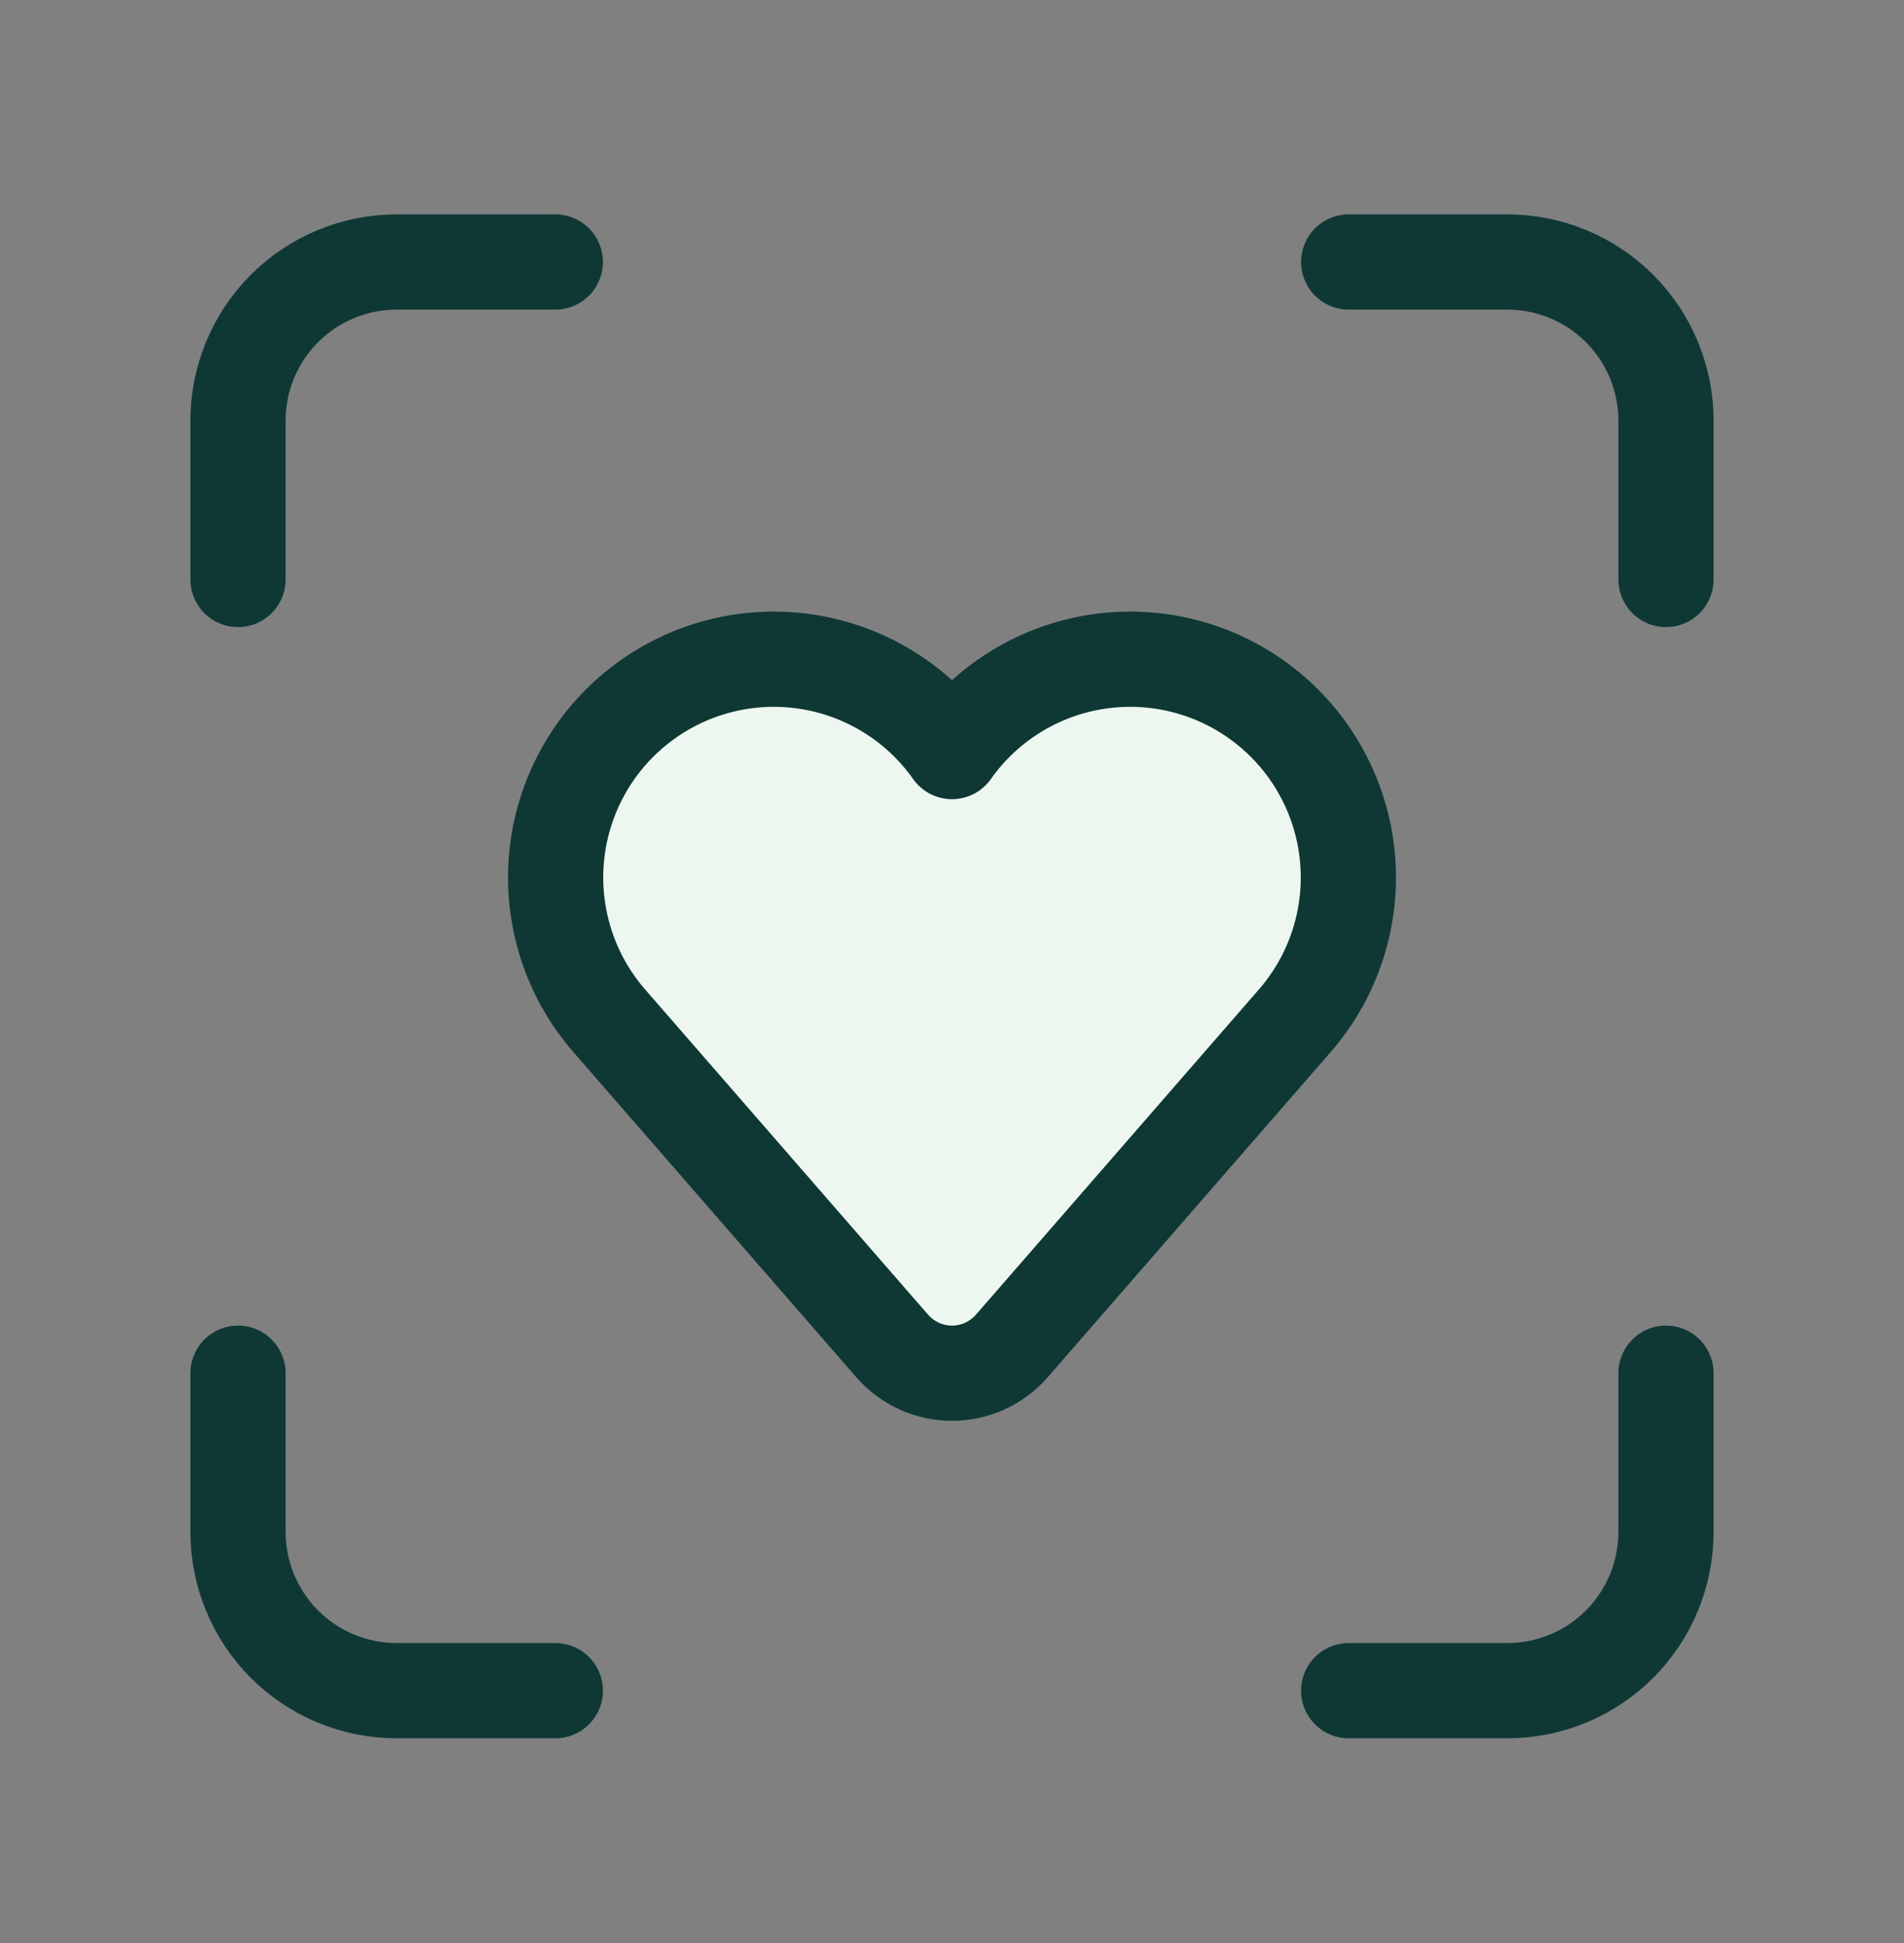
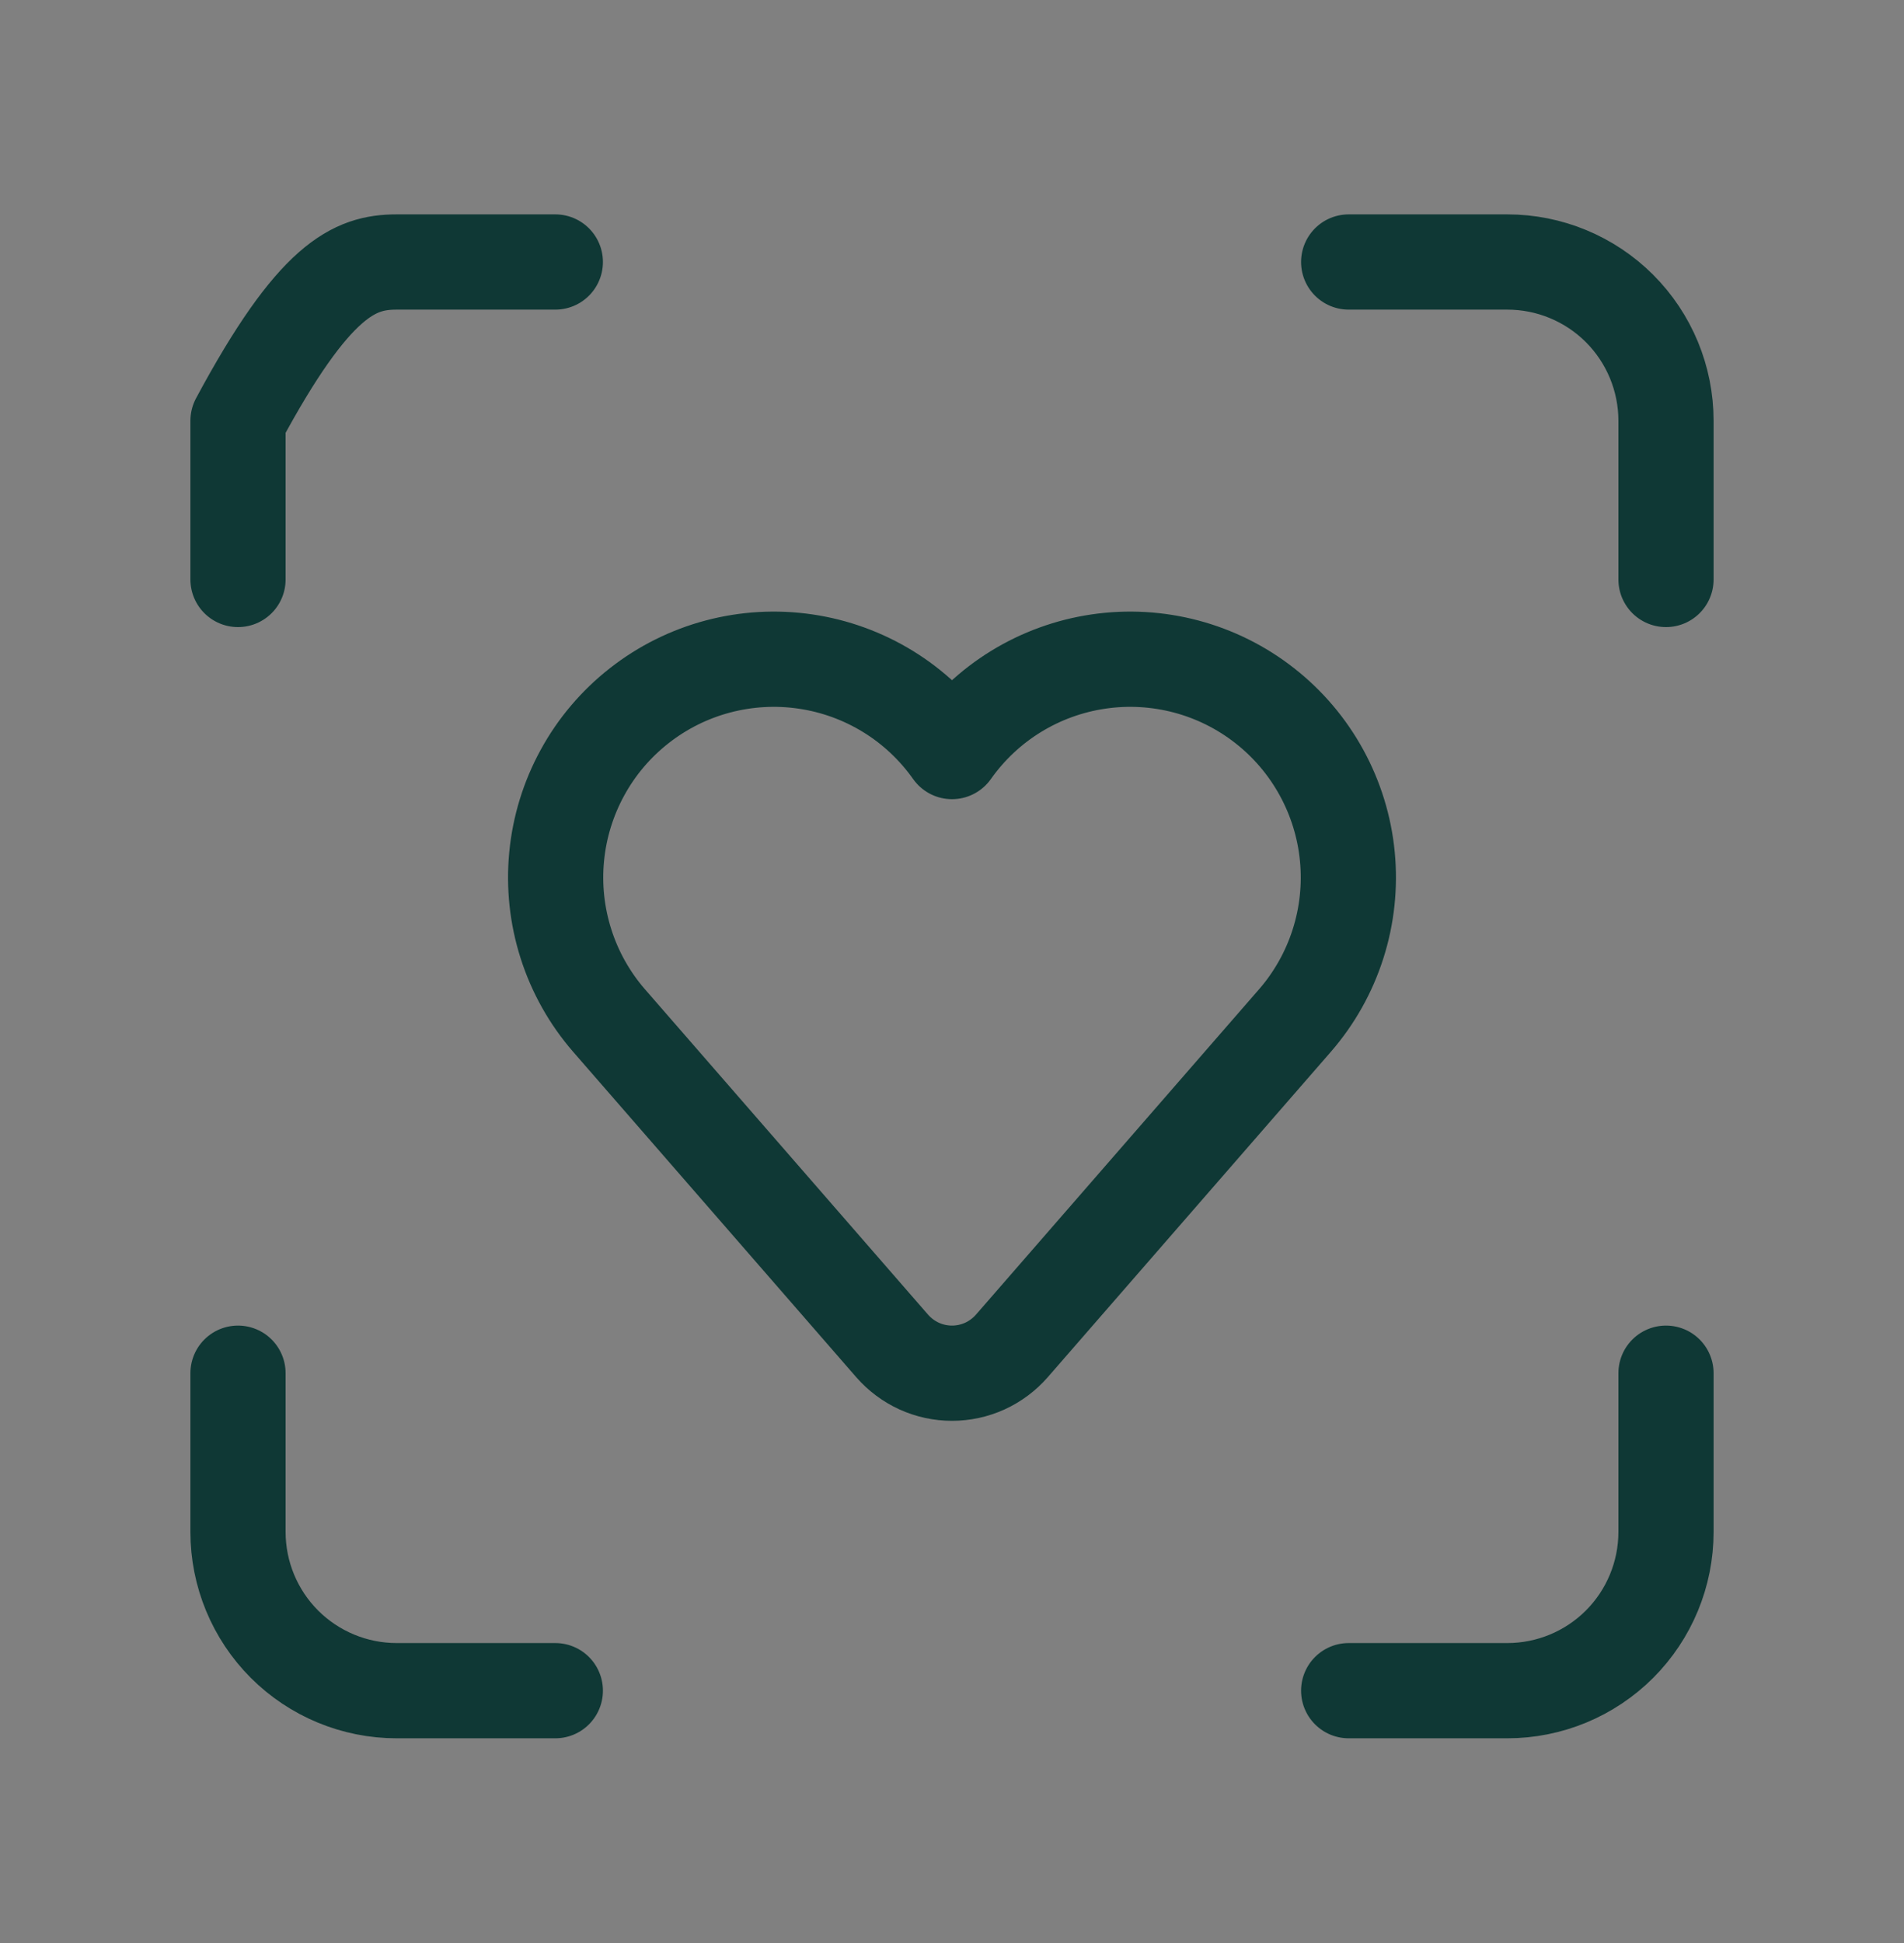
<svg xmlns="http://www.w3.org/2000/svg" fill="none" viewBox="0 0 50 51" height="51" width="50">
  <rect x="0" y="0" width="50" height="51" fill="#808080" stroke="none" />
-   <path fill="#EDF7EF" d="M18 17.628C20.4 16.028 23.667 18.628 25 20.128C29.5 15.628 31 17.127 33.5 18.627C35.5 19.827 35.667 23.127 35.5 24.627L25 36.627C21.833 33.294 15.3 26.327 14.5 25.127C13.5 23.627 15 19.628 18 17.628Z" />
-   <path stroke-linejoin="round" stroke-linecap="round" stroke-width="2.5" stroke="#0F3835" d="M35.417 6.877H39.583C40.688 6.877 41.748 7.316 42.53 8.097C43.311 8.879 43.75 9.939 43.75 11.044V15.21M43.75 36.044V40.21C43.75 41.315 43.311 42.375 42.53 43.157C41.748 43.938 40.688 44.377 39.583 44.377H35.417M6.25 15.21V11.044C6.25 9.939 6.689 8.879 7.47 8.097C8.252 7.316 9.312 6.877 10.417 6.877H14.583M14.583 44.377H10.417C9.312 44.377 8.252 43.938 7.47 43.157C6.689 42.375 6.25 41.315 6.25 40.21V36.044M23.429 35.329C23.625 35.553 23.866 35.733 24.137 35.857C24.408 35.98 24.702 36.044 25 36.044C25.298 36.044 25.592 35.98 25.863 35.857C26.134 35.733 26.375 35.553 26.571 35.329L34.008 26.785C34.517 26.199 34.901 25.515 35.137 24.775C35.373 24.036 35.457 23.256 35.382 22.483C35.308 21.711 35.077 20.961 34.704 20.28C34.331 19.599 33.824 19.001 33.213 18.523C32.602 18.044 31.9 17.694 31.15 17.495C30.399 17.296 29.616 17.251 28.848 17.364C28.08 17.476 27.343 17.744 26.681 18.15C26.02 18.556 25.448 19.093 25 19.727C24.552 19.093 23.98 18.556 23.319 18.15C22.657 17.744 21.92 17.476 21.152 17.364C20.384 17.251 19.601 17.296 18.85 17.495C18.1 17.694 17.398 18.044 16.787 18.523C16.176 19.001 15.668 19.599 15.296 20.28C14.923 20.961 14.692 21.711 14.618 22.483C14.543 23.256 14.627 24.036 14.863 24.775C15.099 25.515 15.483 26.199 15.992 26.785L23.429 35.329Z" />
+   <path stroke-linejoin="round" stroke-linecap="round" stroke-width="2.5" stroke="#0F3835" d="M35.417 6.877H39.583C40.688 6.877 41.748 7.316 42.53 8.097C43.311 8.879 43.75 9.939 43.75 11.044V15.21M43.75 36.044V40.21C43.75 41.315 43.311 42.375 42.53 43.157C41.748 43.938 40.688 44.377 39.583 44.377H35.417M6.25 15.21V11.044C8.252 7.316 9.312 6.877 10.417 6.877H14.583M14.583 44.377H10.417C9.312 44.377 8.252 43.938 7.47 43.157C6.689 42.375 6.25 41.315 6.25 40.21V36.044M23.429 35.329C23.625 35.553 23.866 35.733 24.137 35.857C24.408 35.98 24.702 36.044 25 36.044C25.298 36.044 25.592 35.98 25.863 35.857C26.134 35.733 26.375 35.553 26.571 35.329L34.008 26.785C34.517 26.199 34.901 25.515 35.137 24.775C35.373 24.036 35.457 23.256 35.382 22.483C35.308 21.711 35.077 20.961 34.704 20.28C34.331 19.599 33.824 19.001 33.213 18.523C32.602 18.044 31.9 17.694 31.15 17.495C30.399 17.296 29.616 17.251 28.848 17.364C28.08 17.476 27.343 17.744 26.681 18.15C26.02 18.556 25.448 19.093 25 19.727C24.552 19.093 23.98 18.556 23.319 18.15C22.657 17.744 21.92 17.476 21.152 17.364C20.384 17.251 19.601 17.296 18.85 17.495C18.1 17.694 17.398 18.044 16.787 18.523C16.176 19.001 15.668 19.599 15.296 20.28C14.923 20.961 14.692 21.711 14.618 22.483C14.543 23.256 14.627 24.036 14.863 24.775C15.099 25.515 15.483 26.199 15.992 26.785L23.429 35.329Z" />
</svg>